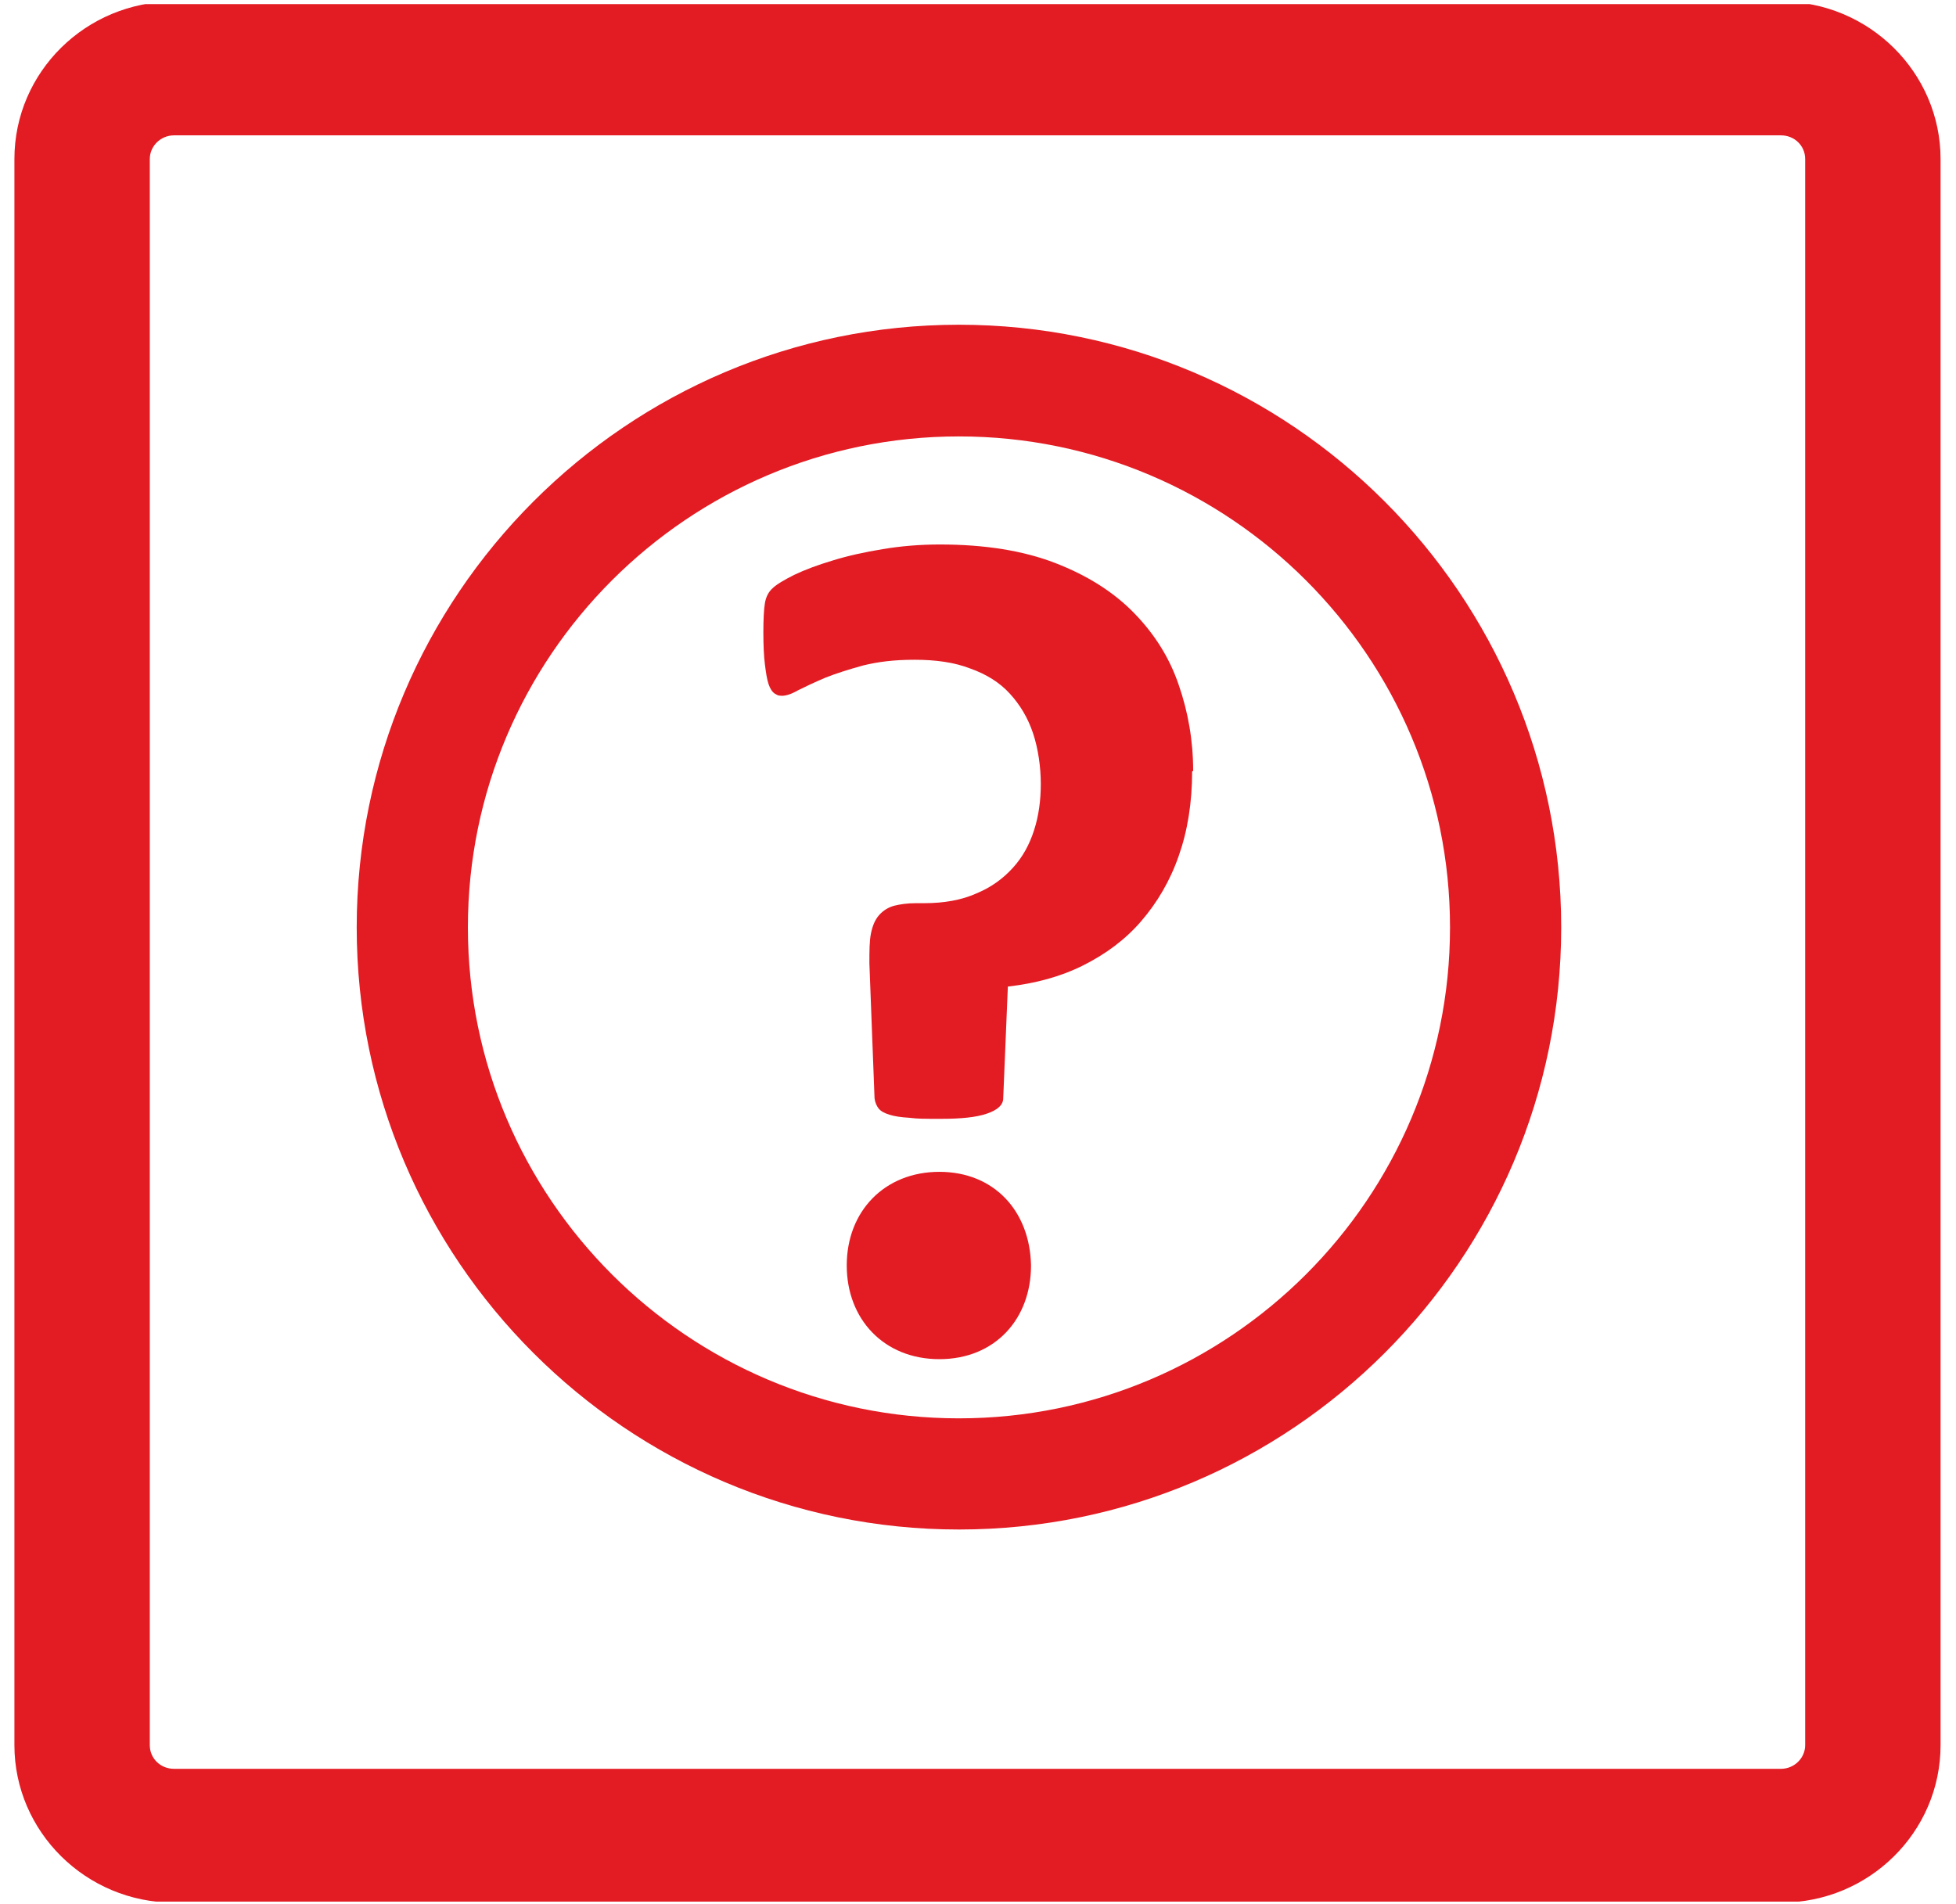
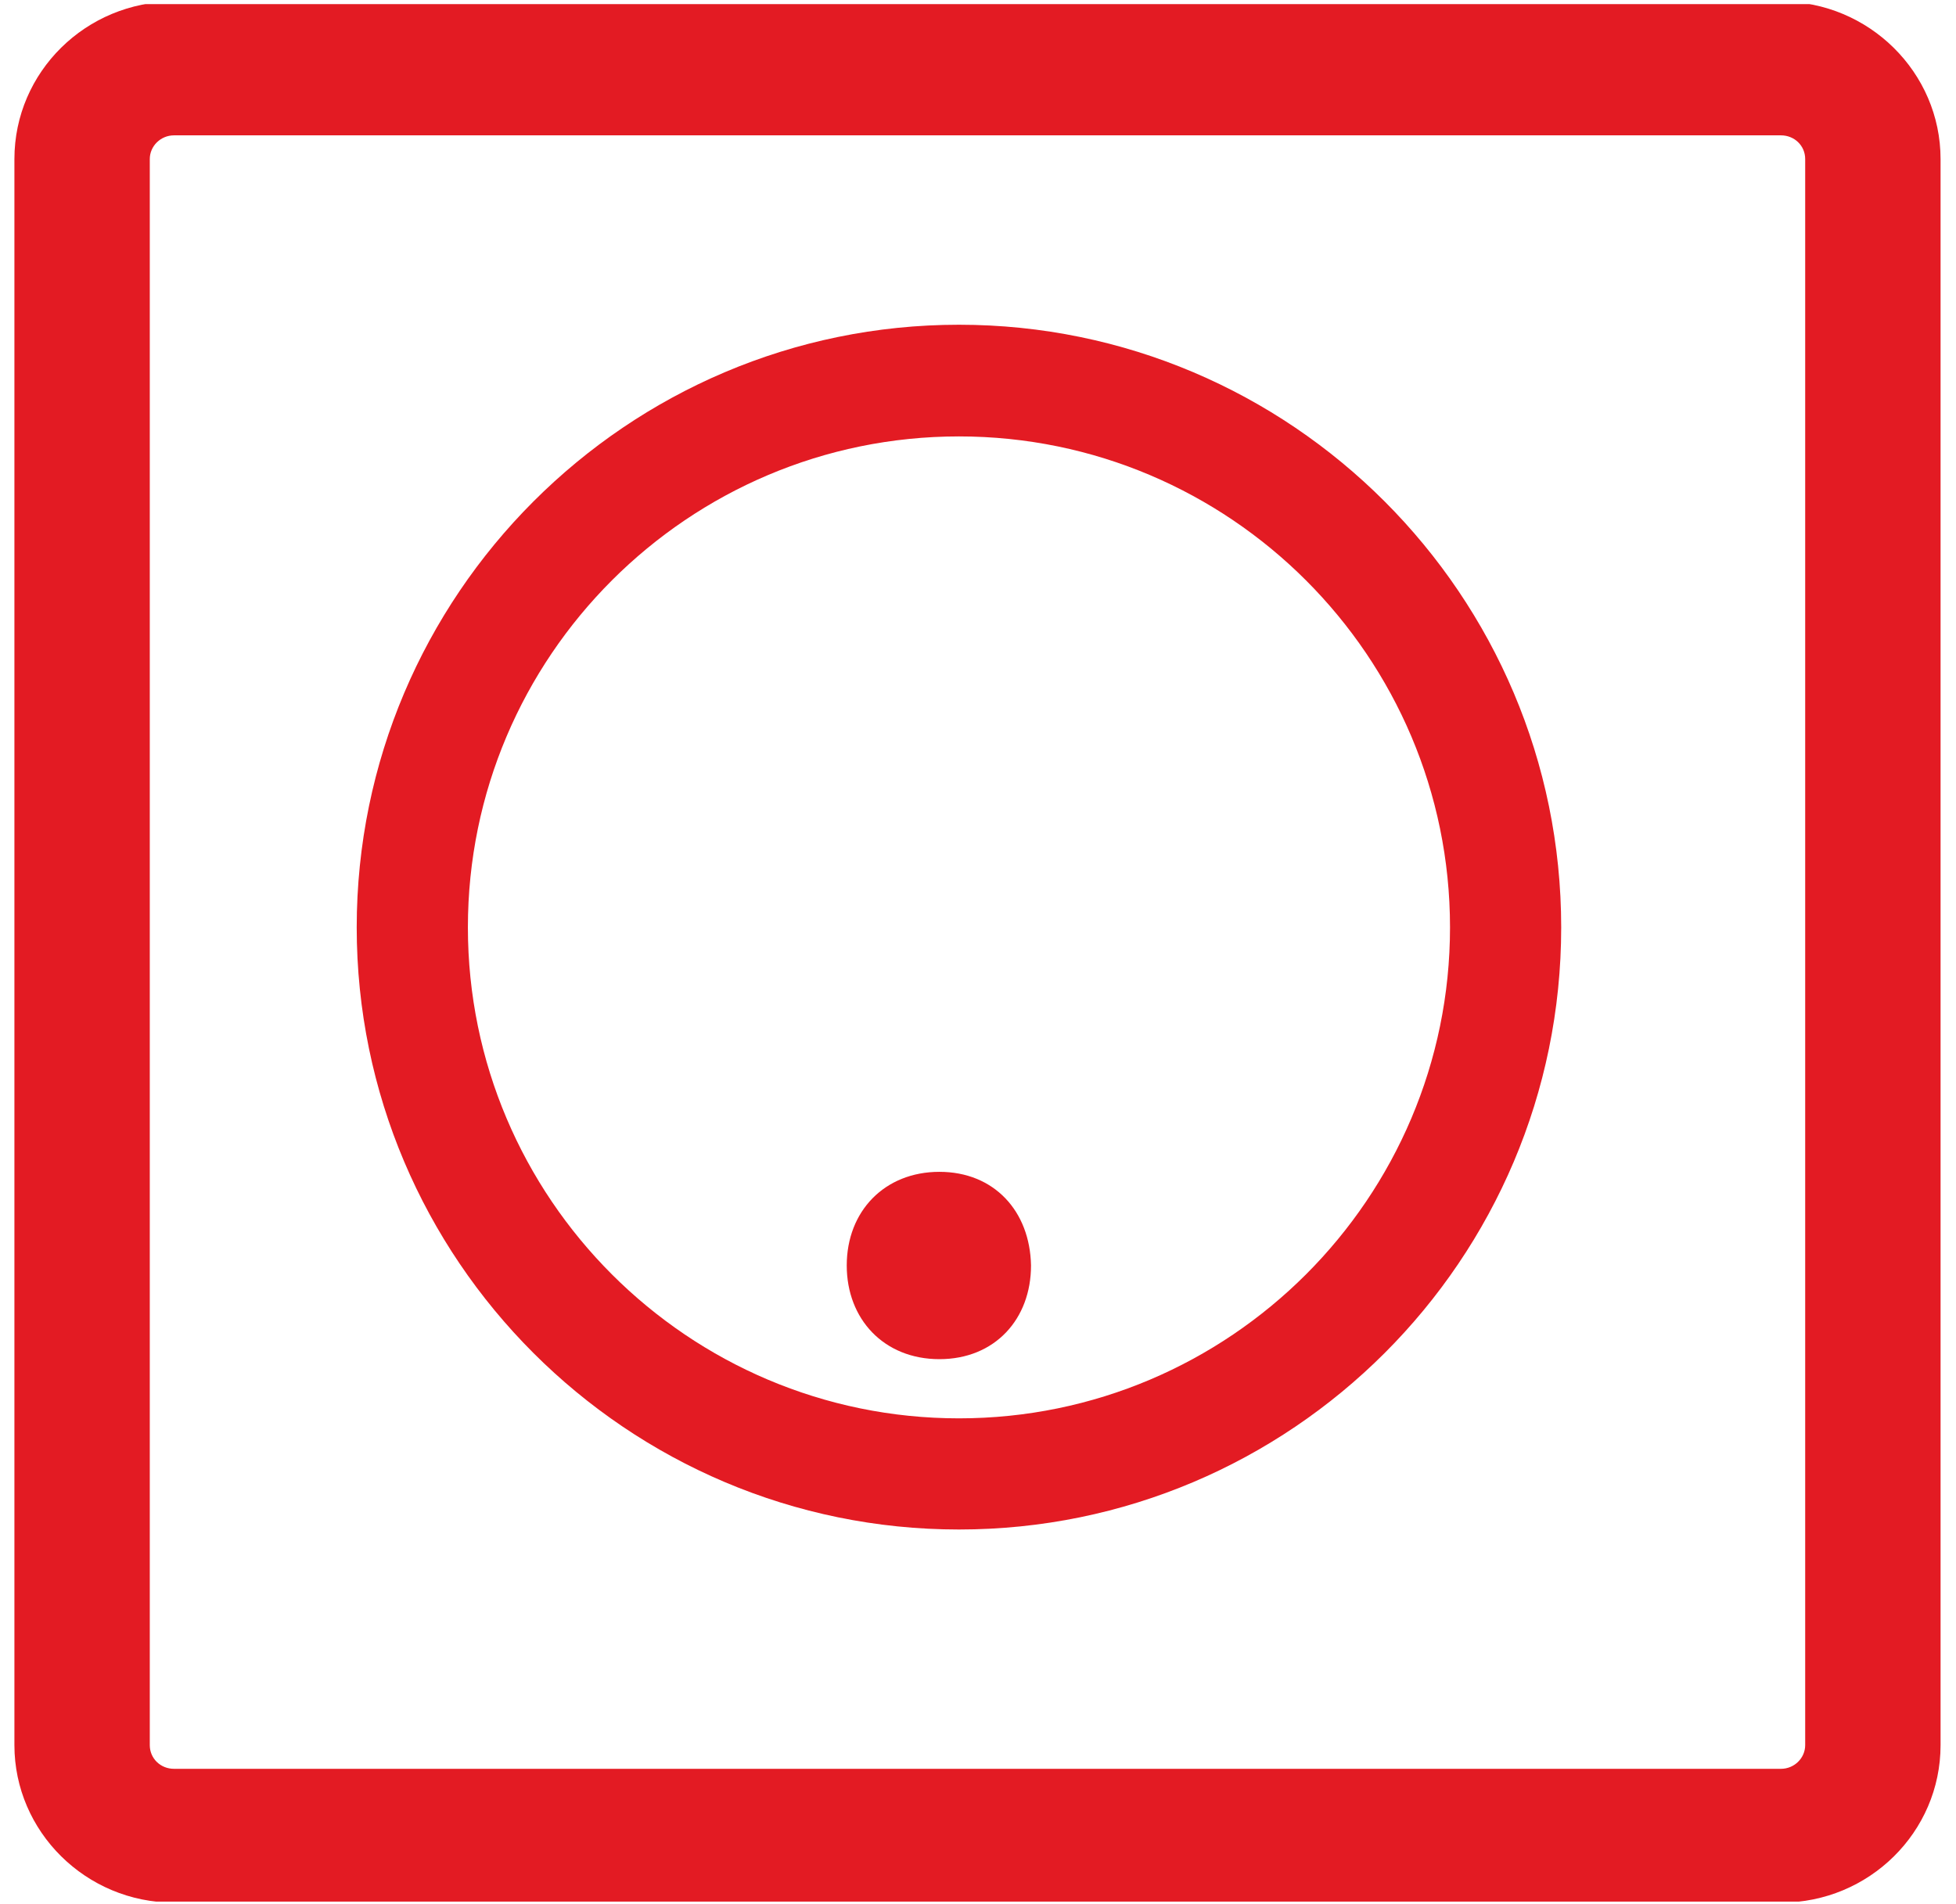
<svg xmlns="http://www.w3.org/2000/svg" id="a" data-name="Layer 1" viewBox="0 0 380 370">
  <defs>
    <style>
      .c {
        fill: none;
      }

      .d {
        fill: #e31b23;
      }

      .e {
        clip-path: url(#b);
      }
    </style>
    <clipPath id="b">
      <rect class="c" y=".8" width="380" height="368.7" />
    </clipPath>
  </defs>
  <g class="e">
    <path class="d" d="M186.3,297.2c-64.5,0-117-52.5-117-117s52.5-117.1,117-117.1,117,52.5,117,117.1-52.5,117-117,117M186.3,84.8c-52.6,0-95.4,42.8-95.4,95.4s42.8,95.4,95.4,95.4,95.4-42.8,95.4-95.4-42.8-95.4-95.4-95.4" />
    <path class="d" d="M346,369.7H33.8c-17.1,0-31-13.8-31-30.6V30.9C2.8,14,16.7.3,33.8.3h312.2c17.1,0,31,13.8,31,30.6v308.2c0,16.9-13.9,30.6-31,30.6M33.8,26.3c-2.6,0-4.7,2.1-4.7,4.6v308.2c0,2.6,2.1,4.6,4.7,4.6h312.2c2.6,0,4.7-2.1,4.7-4.6V30.9c0-2.6-2.1-4.6-4.7-4.6H33.8Z" />
    <path class="d" d="M164.5,245.9c0-10.6,7.4-18.2,18-18.2s17.6,7.6,17.8,18.2c0,10.4-7,18.2-17.8,18.2s-18-7.8-18-18.2" />
-     <path class="d" d="M231.6,149.9c0,6.1-.9,11.6-2.6,16.4-1.7,4.9-4.2,9.1-7.3,12.7-3.1,3.6-6.9,6.4-11.3,8.6-4.4,2.2-9.3,3.5-14.6,4.1l-.9,21.7c0,1.3-1.1,2.3-3.2,3-2,.7-5,1-8.8,1s-4.5,0-6.2-.2c-1.7-.1-3-.3-3.9-.6-1-.3-1.7-.7-2.1-1.2-.4-.5-.7-1.2-.8-2l-1-26.2c0-2.4,0-4.3.3-5.8.3-1.5.8-2.7,1.6-3.6.8-.9,1.8-1.5,2.9-1.8,1.2-.3,2.6-.5,4.2-.5h1.6c3.9,0,7.3-.6,10.2-1.9,2.9-1.2,5.2-2.9,7.1-5,1.9-2.1,3.2-4.5,4.1-7.3.9-2.8,1.3-5.8,1.3-9s-.5-6.8-1.5-9.8c-1-3-2.5-5.5-4.5-7.7-2-2.2-4.6-3.8-7.7-4.9-3.1-1.2-6.7-1.7-10.8-1.7s-7.1.4-10,1.1c-2.9.8-5.4,1.6-7.4,2.4-2.1.9-3.8,1.7-5.2,2.4-1.4.8-2.4,1.1-3.2,1.1s-1-.2-1.5-.5c-.4-.3-.8-.9-1.1-1.8-.3-.9-.5-2.2-.7-3.8-.2-1.6-.3-3.7-.3-6.2s.1-4.5.3-5.7c.2-1.2.7-2.2,1.5-2.9.7-.7,2.2-1.6,4.2-2.6,2.1-1,4.5-1.9,7.5-2.8,2.9-.9,6.1-1.6,9.7-2.2,3.6-.6,7.3-.9,11.1-.9,8.7,0,16.2,1.2,22.4,3.6,6.2,2.4,11.3,5.6,15.3,9.7,4,4.1,6.9,8.7,8.7,14,1.8,5.2,2.8,10.8,2.8,16.7" />
  </g>
</svg>